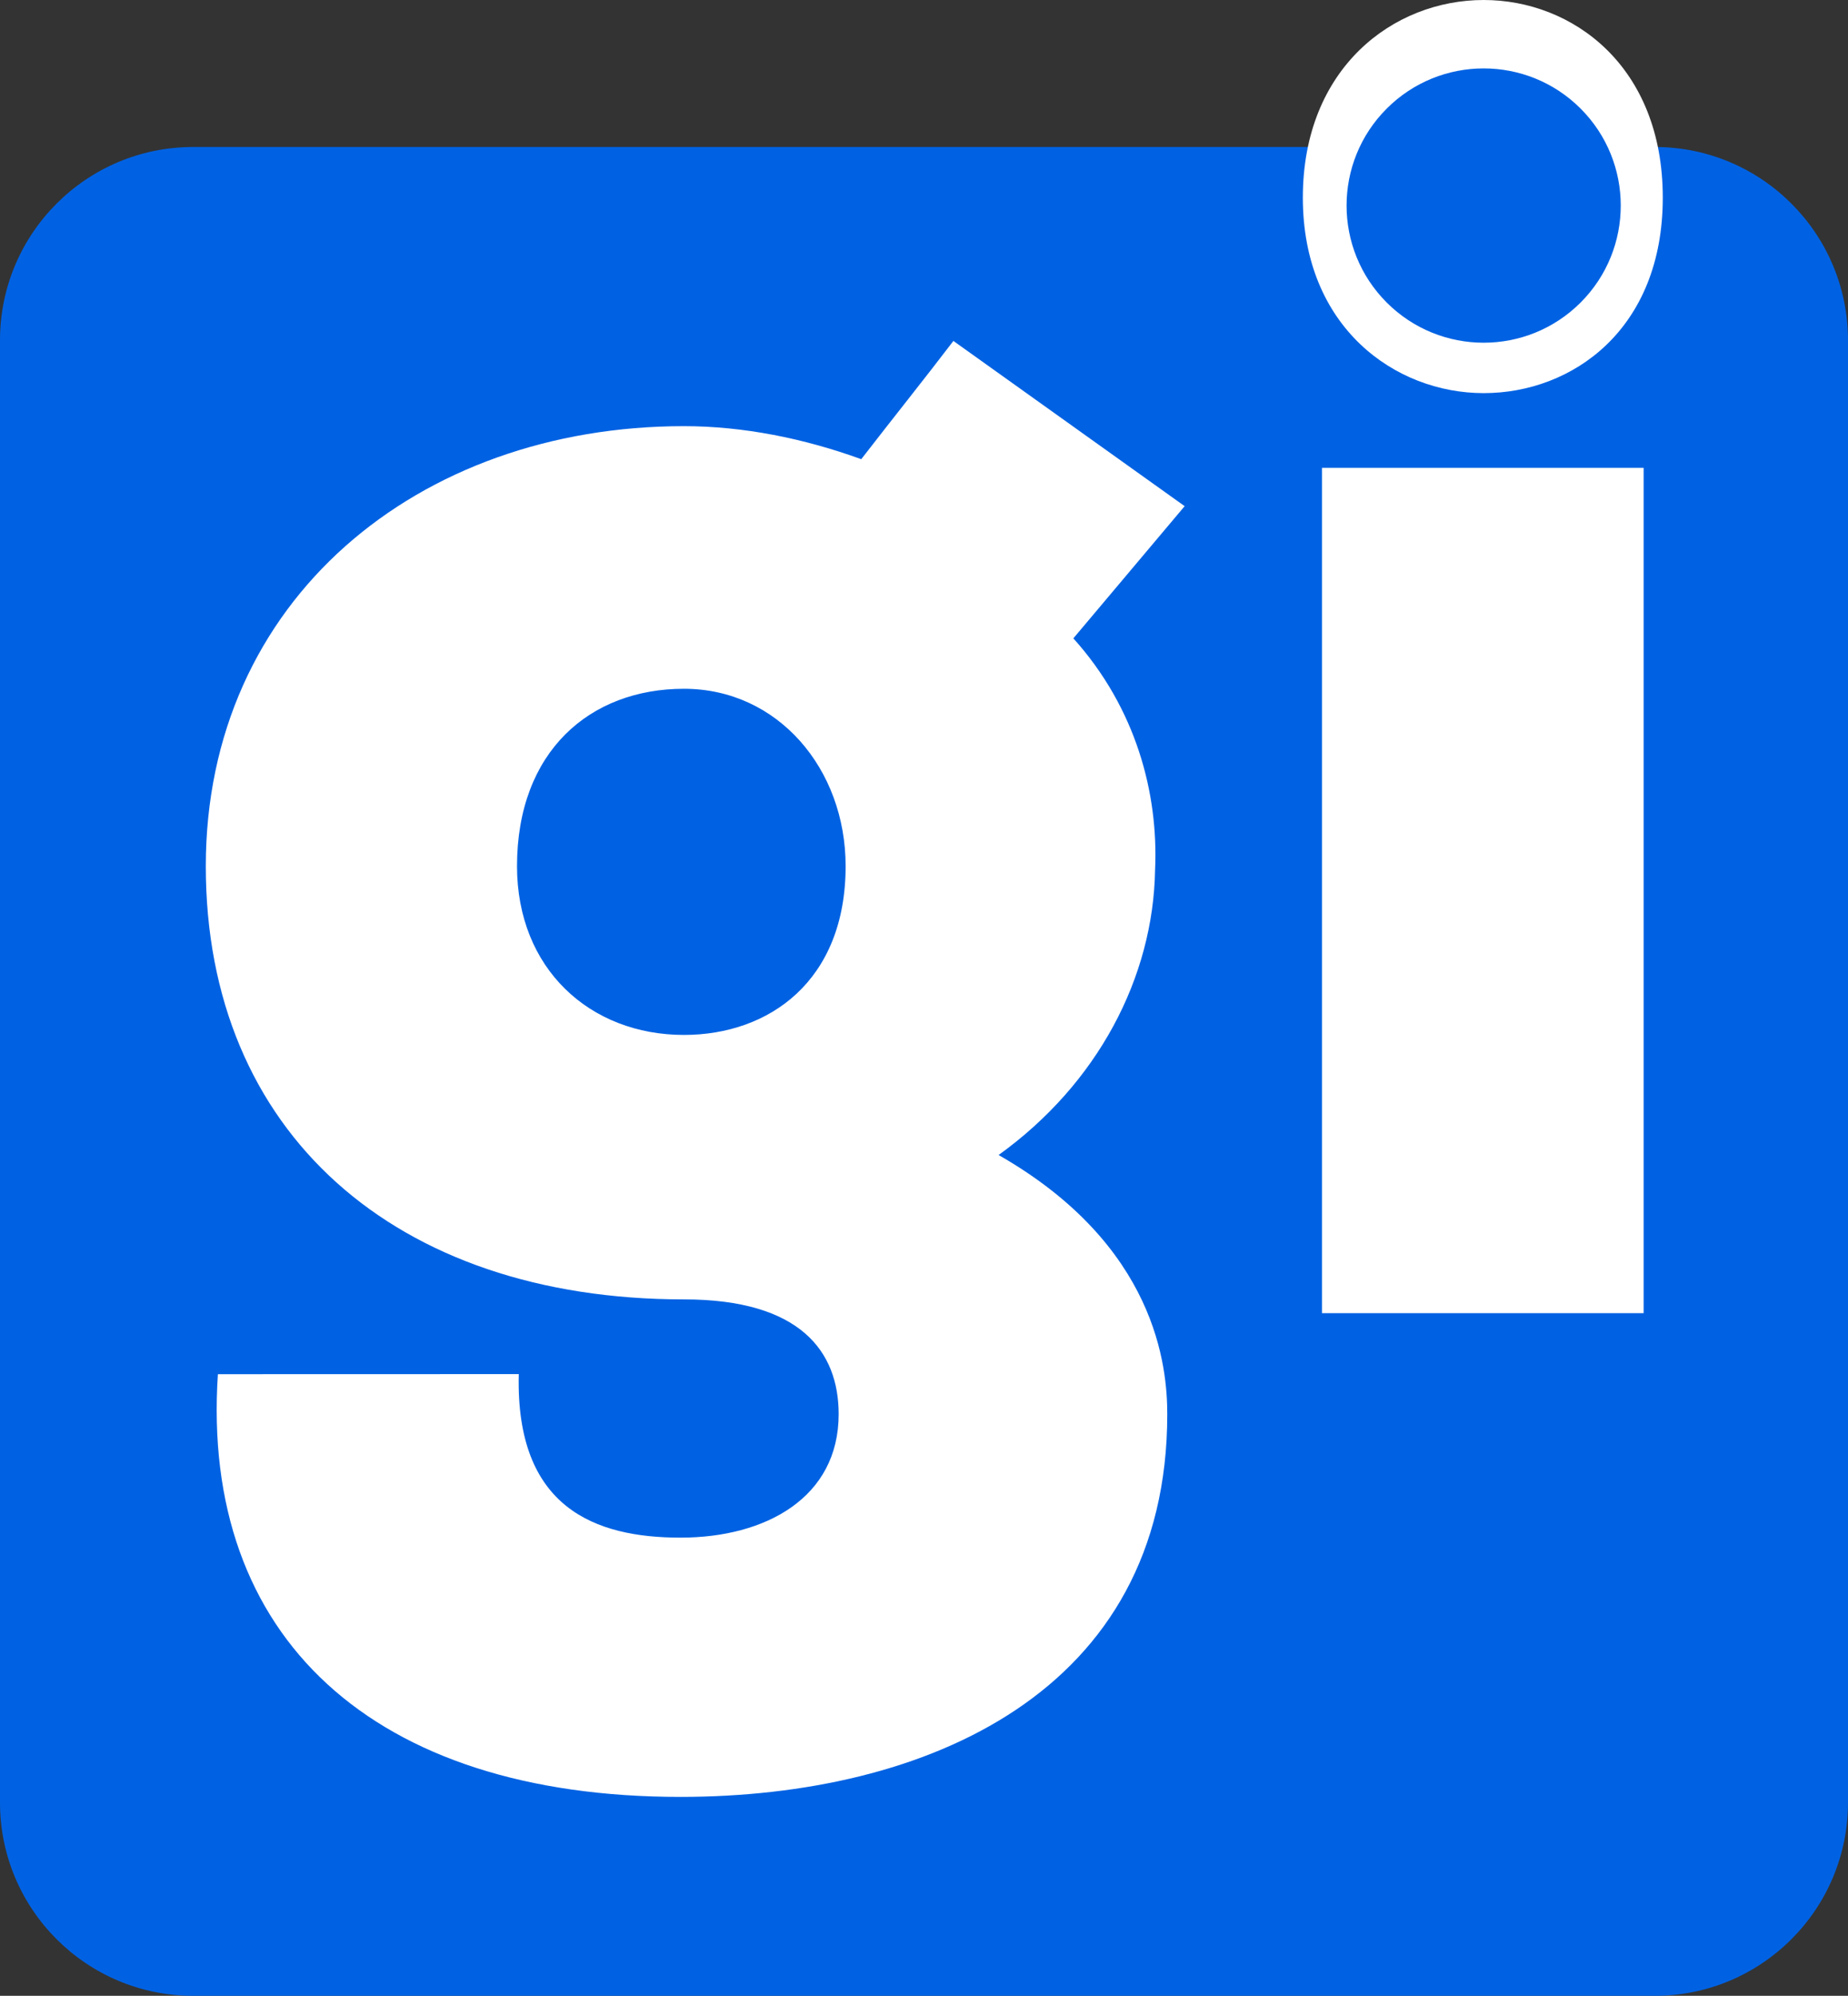
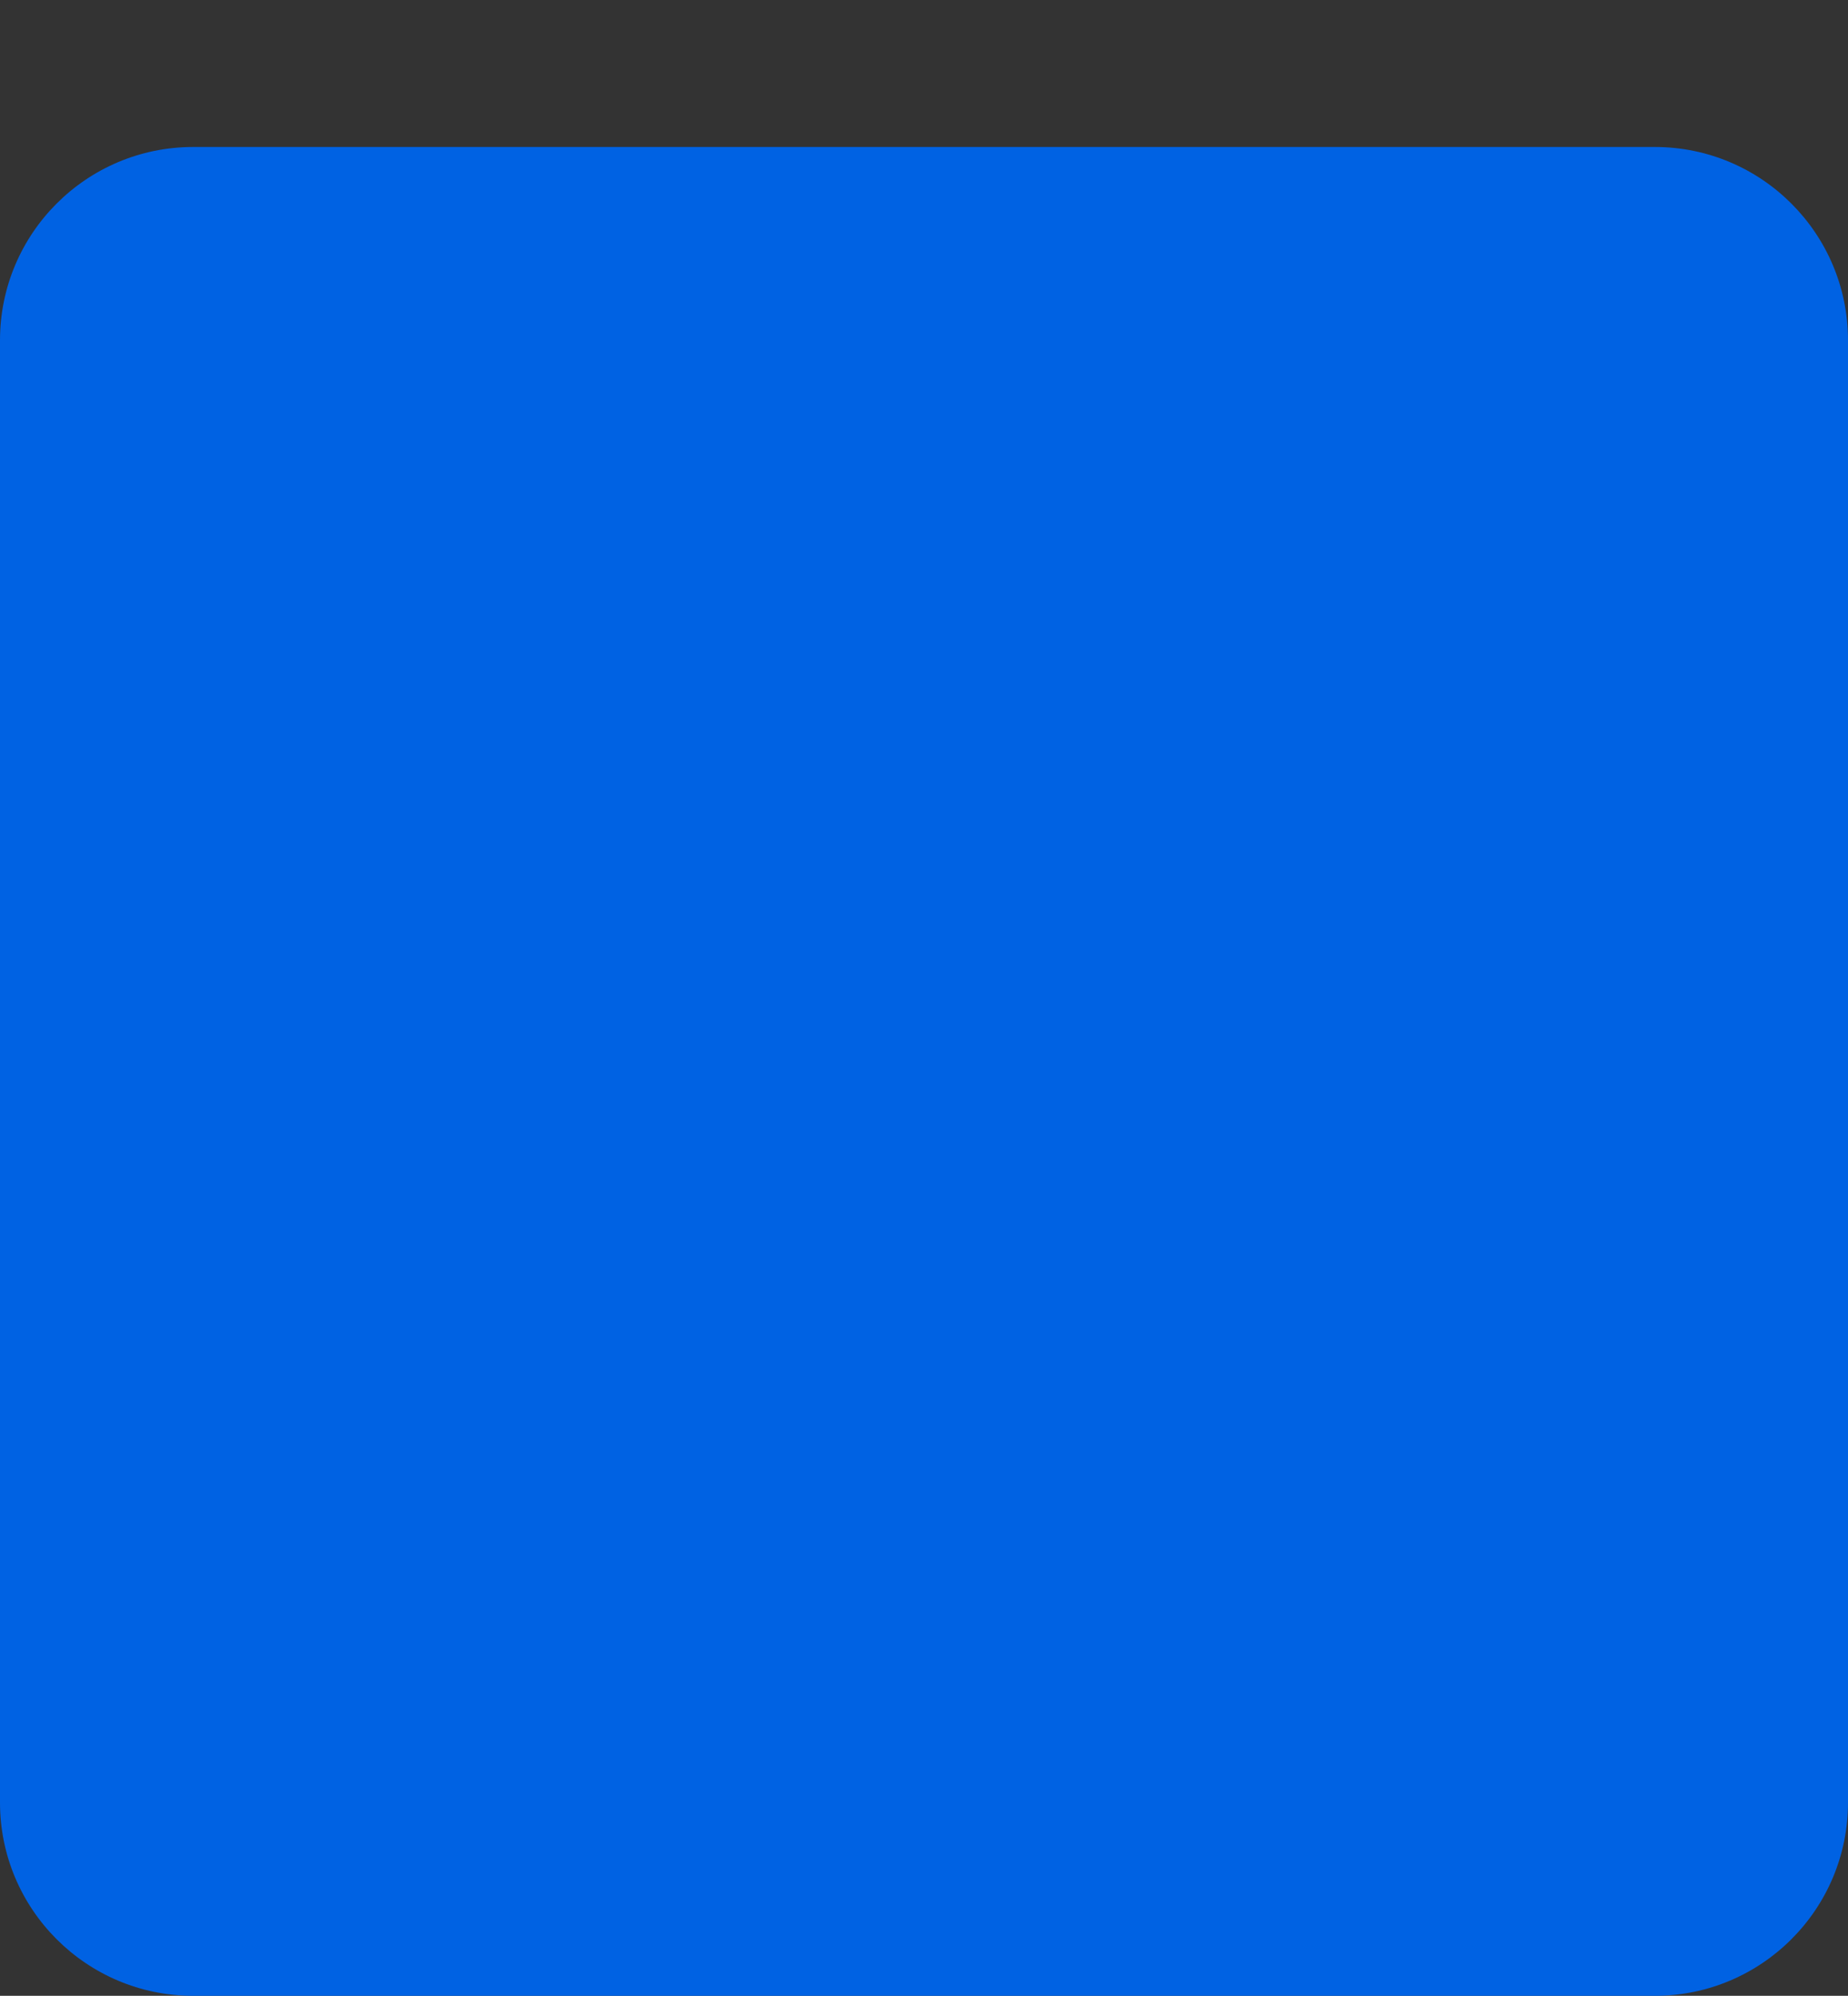
<svg xmlns="http://www.w3.org/2000/svg" id="Layer_1" data-name="Layer 1" viewBox="0 0 2200 2374.9">
  <rect x="0" y="0" width="2200" height="2374.9" fill="#333333" stroke="none" />
  <defs>
    <style>
      .cls-1 {
        fill: #fff;
      }

      .cls-1, .cls-2 {
        stroke-width: 0px;
      }

      .cls-2 {
        fill: #0062e3;
      }
    </style>
  </defs>
  <path class="cls-2" d="m1970,2374.9H230c-127,0-230-103-230-230V404.9c0-127,103-230,230-230h1740c127,0,230,103,230,230v1740c0,127.1-103,230-230,230Z" />
  <g>
-     <path class="cls-1" d="m617.6,1635.1c-4.1,159.4,91.1,194.6,192.5,194.6s188.3-47.6,188.3-146.9c0-74.5-45.5-136.6-184.2-136.6-343.6,0-569.2-198.7-569.2-515.4S497.5,507.1,814.2,507.1c70.4,0,142.8,14.5,211.1,39.3,35.2-45.5,76.6-97.3,109.7-140.7l275.3,196.6-132.5,157.3c74.5,82.8,101.4,184.2,97.3,275.3-2.1,128.3-68.3,254.6-186.3,339.5,188.3,107.6,200.8,252.5,200.8,308.4,0,331.2-287.7,455.4-579.6,455.4-366.4,0-571.3-190.4-550.6-503l358.2-.1h0Zm-2.1-604.4c0,122.1,86.9,200.8,198.7,200.8,101.4,0,192.5-64.2,192.5-200.8,0-115.9-80.7-211.1-192.5-211.1s-198.7,74.5-198.7,211.1Z" />
-     <path class="cls-1" d="m1766.3,0c105.6,0,213.2,78.4,213.2,235.2s-107.7,232.6-213.2,232.6-215.3-78.4-215.3-232.6S1658.6,0,1766.3,0Zm190.4,1562.7v-1006h-382.9v1005.9h382.9v.1Z" />
-   </g>
-   <circle class="cls-2" cx="1766.27" cy="244.61" r="163.2" transform="translate(344.36 1320.59) rotate(-45)" />
+     </g>
</svg>